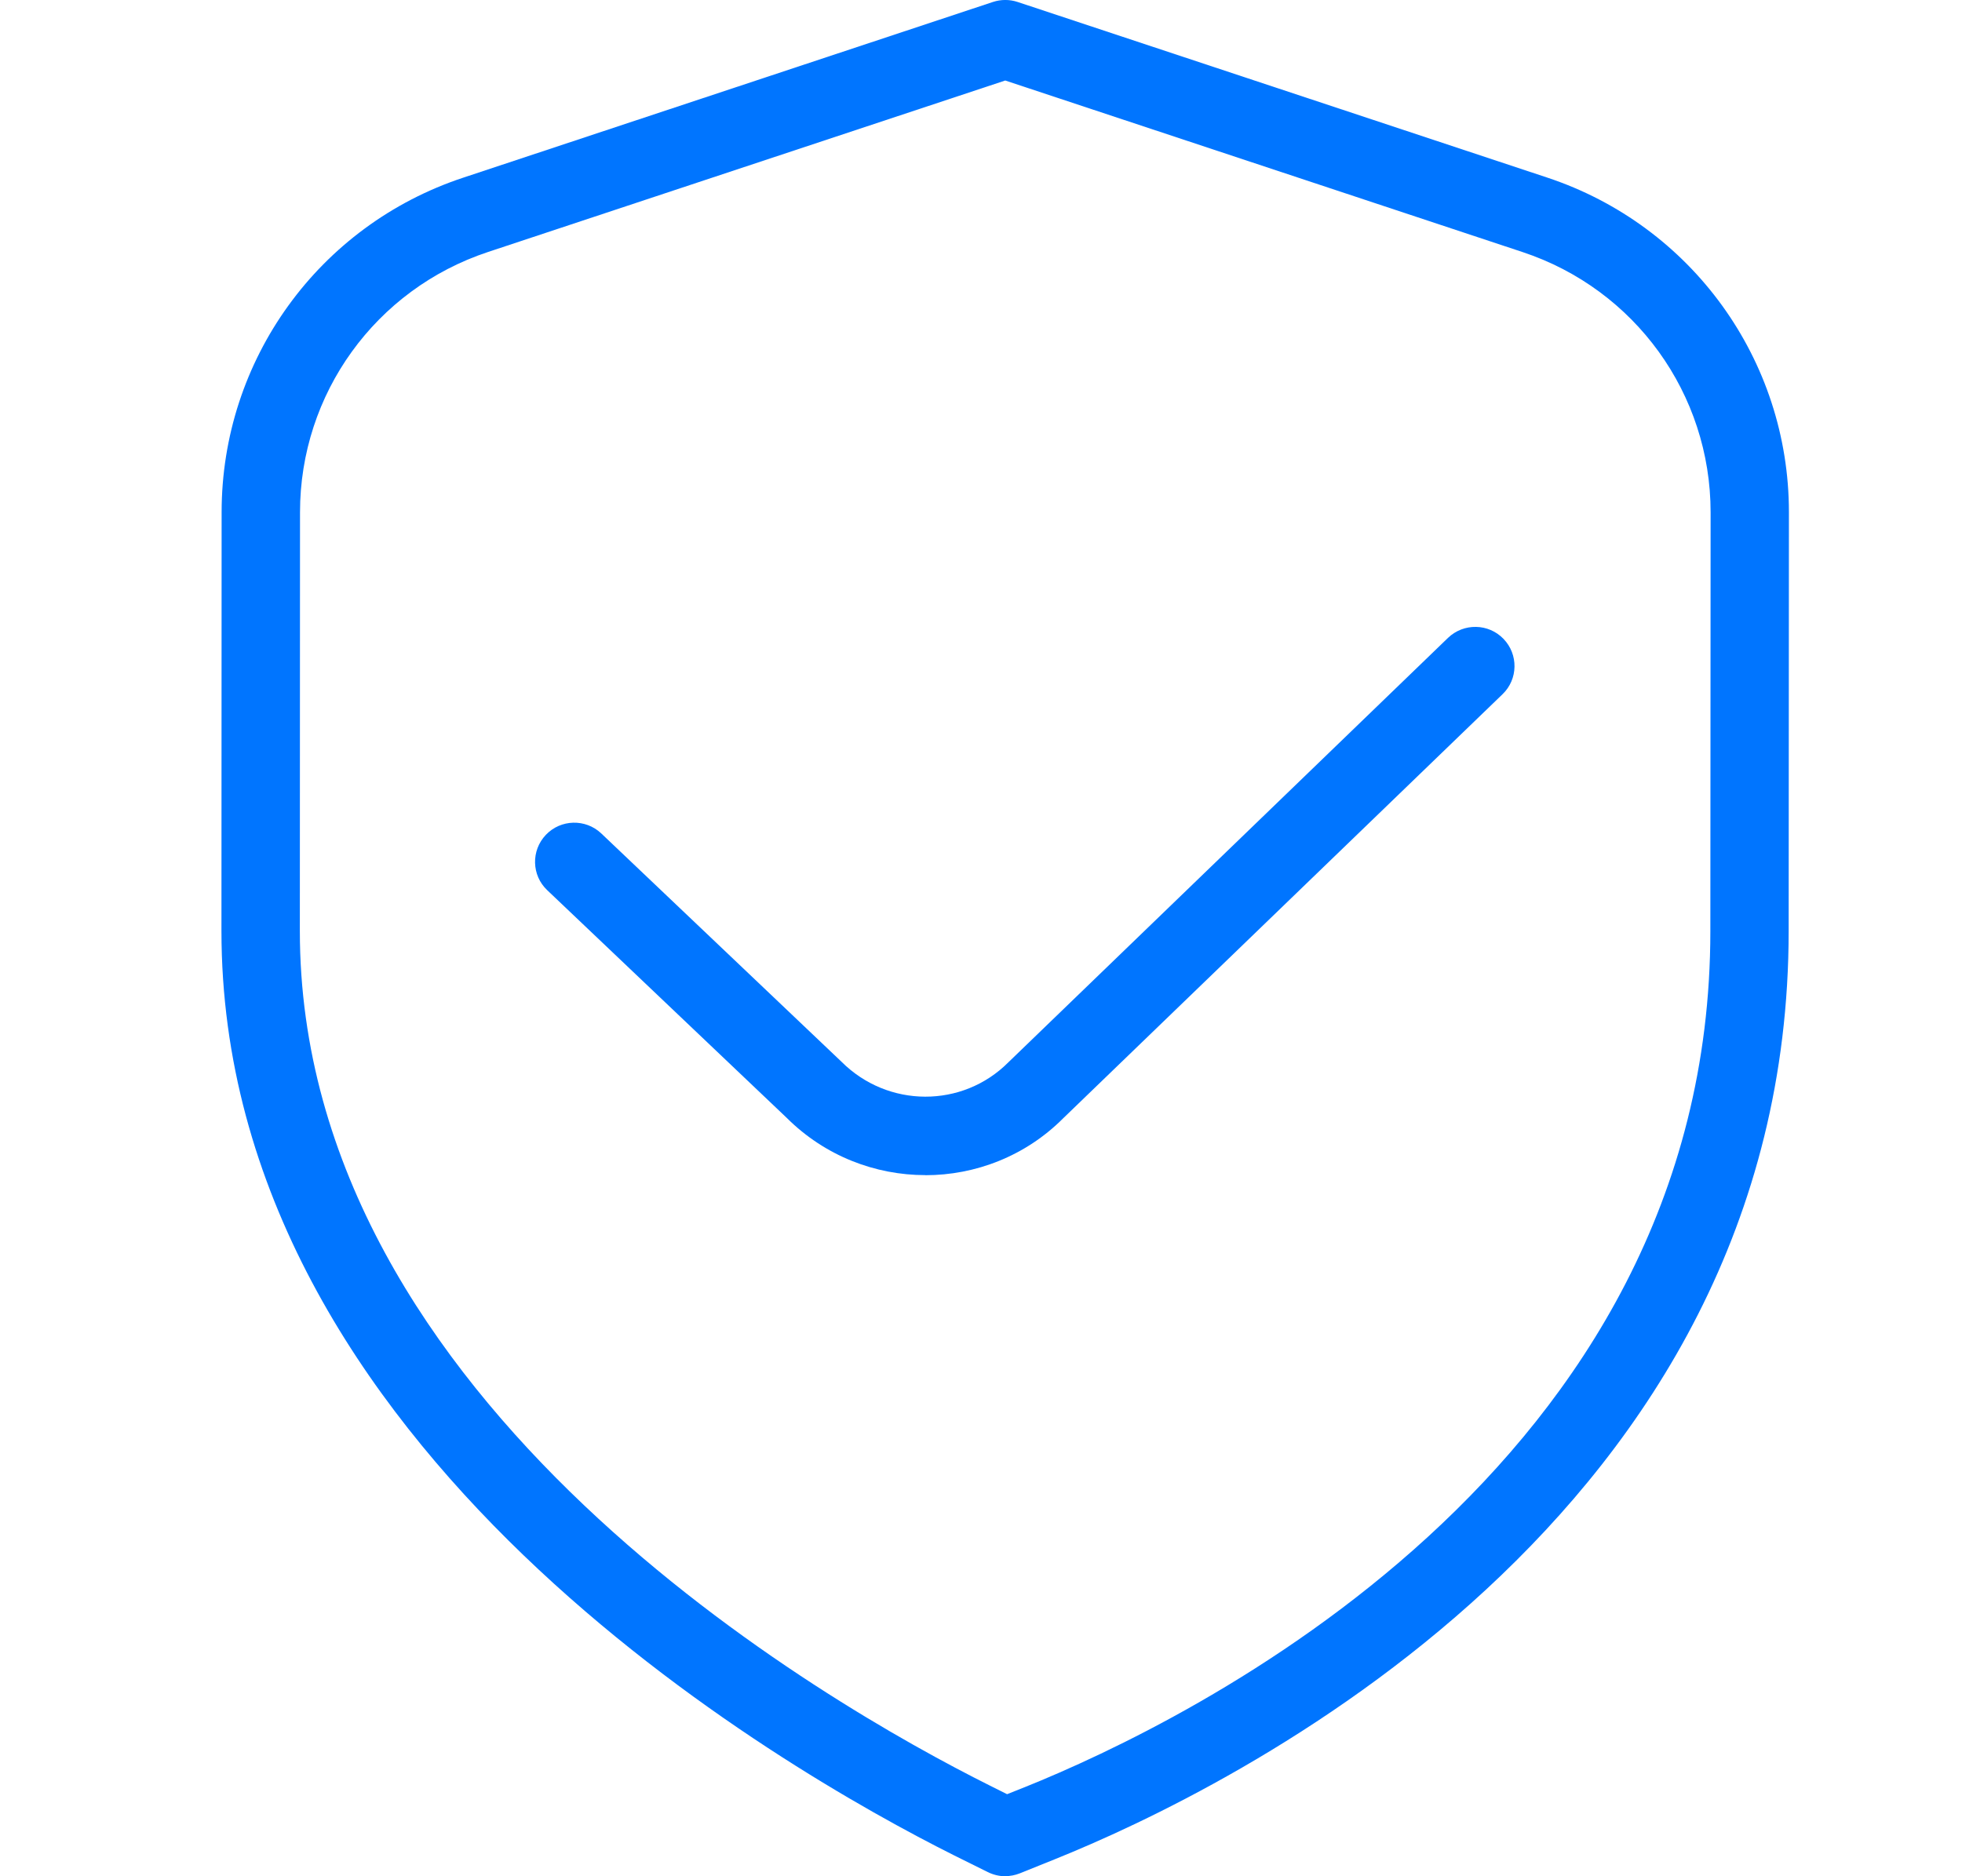
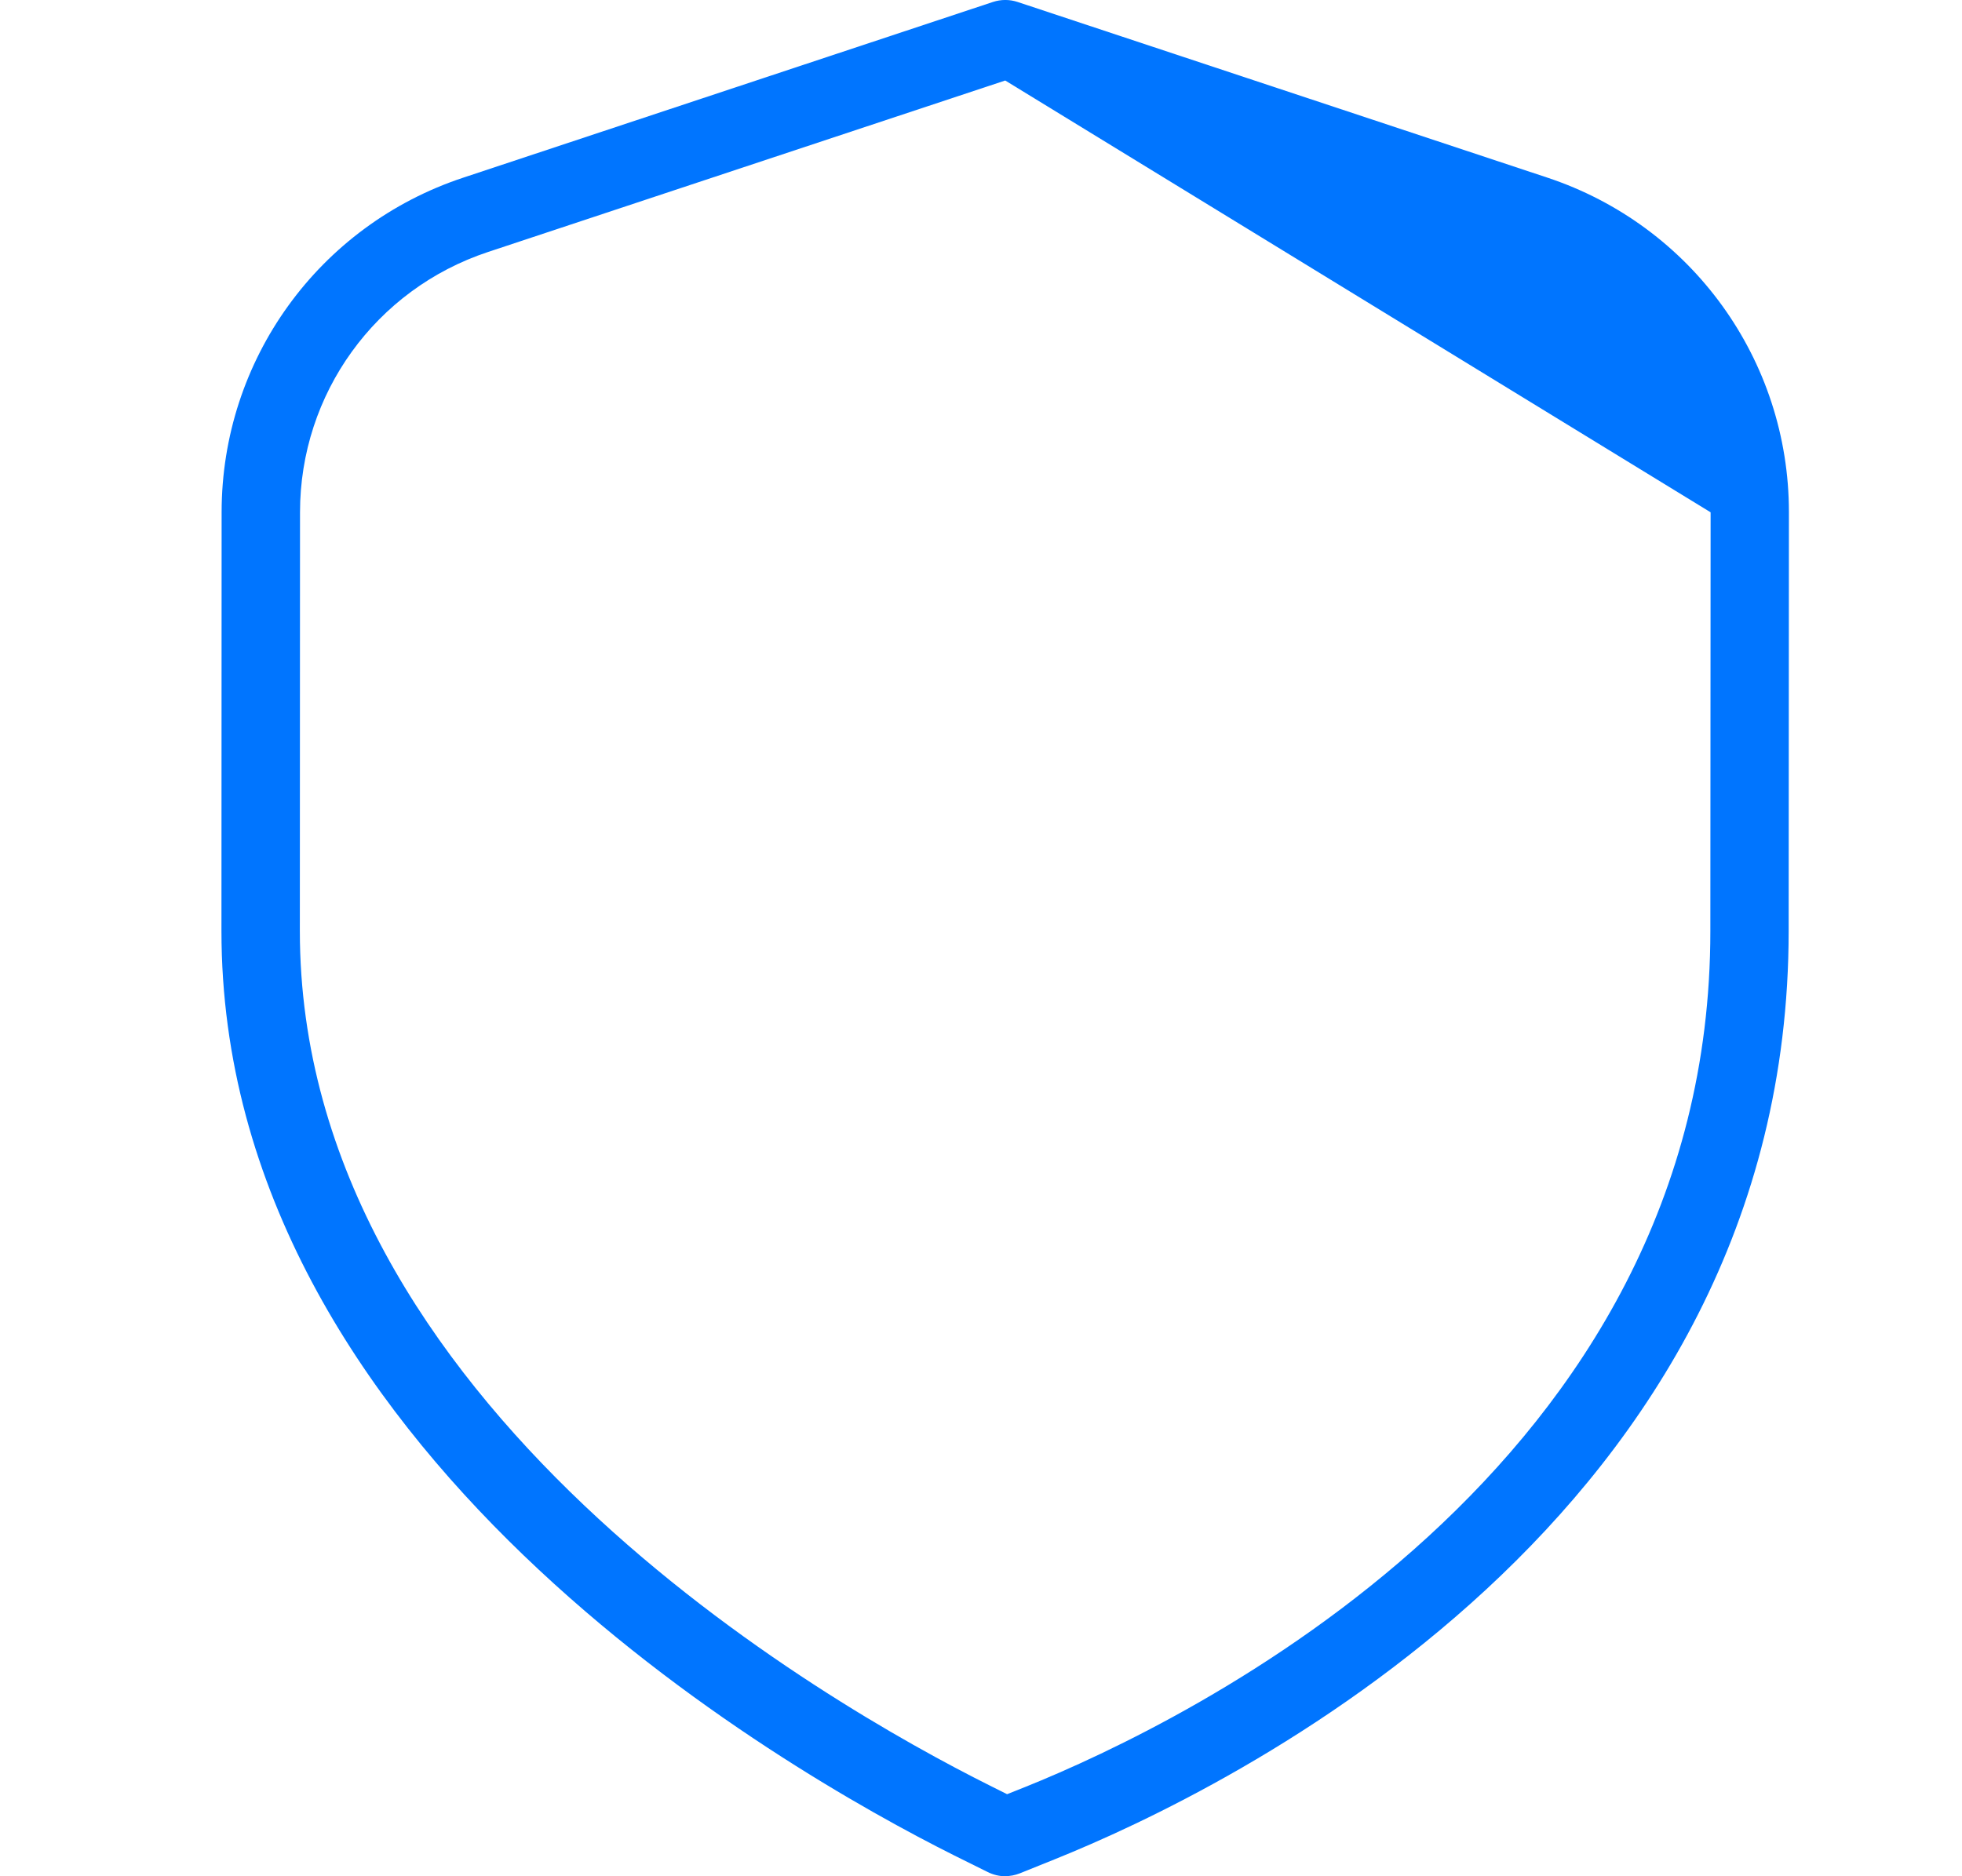
<svg xmlns="http://www.w3.org/2000/svg" width="23" height="22" viewBox="0 0 23 22" fill="none">
-   <path d="M11.784 22C11.714 22 11.644 21.983 11.579 21.951L11.188 21.757C9.173 20.748 2.596 16.988 2.596 10.917L2.598 6.006C2.598 4.221 3.736 2.644 5.431 2.083L11.64 0.023C11.734 -0.008 11.836 -0.008 11.929 0.023L18.137 2.082C19.832 2.644 20.971 4.221 20.971 6.005L20.968 10.916C20.968 17.804 14.38 20.991 12.36 21.803L11.955 21.966C11.9 21.988 11.841 21.999 11.784 21.999L11.784 22ZM11.784 0.944L5.72 2.955C4.402 3.392 3.517 4.618 3.517 6.006L3.515 10.917C3.515 16.461 9.703 19.987 11.6 20.935L11.806 21.038L12.019 20.953C13.903 20.195 20.05 17.231 20.05 10.918L20.053 6.007C20.053 4.619 19.167 3.393 17.85 2.956L11.784 0.944Z" fill="#0075FF" />
-   <path d="M10.848 13.779C10.26 13.779 9.671 13.555 9.222 13.107L6.415 10.438C6.231 10.264 6.224 9.973 6.399 9.789C6.573 9.606 6.864 9.598 7.048 9.772L9.864 12.449C10.409 12.994 11.283 12.995 11.82 12.457L16.975 7.479C17.159 7.303 17.45 7.309 17.625 7.491C17.801 7.673 17.797 7.964 17.614 8.14L12.463 13.113C12.02 13.557 11.434 13.78 10.848 13.78L10.848 13.779Z" fill="#0075FF" />
+   <path d="M11.784 22C11.714 22 11.644 21.983 11.579 21.951L11.188 21.757C9.173 20.748 2.596 16.988 2.596 10.917L2.598 6.006C2.598 4.221 3.736 2.644 5.431 2.083L11.64 0.023C11.734 -0.008 11.836 -0.008 11.929 0.023L18.137 2.082C19.832 2.644 20.971 4.221 20.971 6.005L20.968 10.916C20.968 17.804 14.38 20.991 12.36 21.803L11.955 21.966C11.9 21.988 11.841 21.999 11.784 21.999L11.784 22ZM11.784 0.944L5.72 2.955C4.402 3.392 3.517 4.618 3.517 6.006L3.515 10.917C3.515 16.461 9.703 19.987 11.6 20.935L11.806 21.038L12.019 20.953C13.903 20.195 20.05 17.231 20.05 10.918L20.053 6.007L11.784 0.944Z" fill="#0075FF" />
</svg>